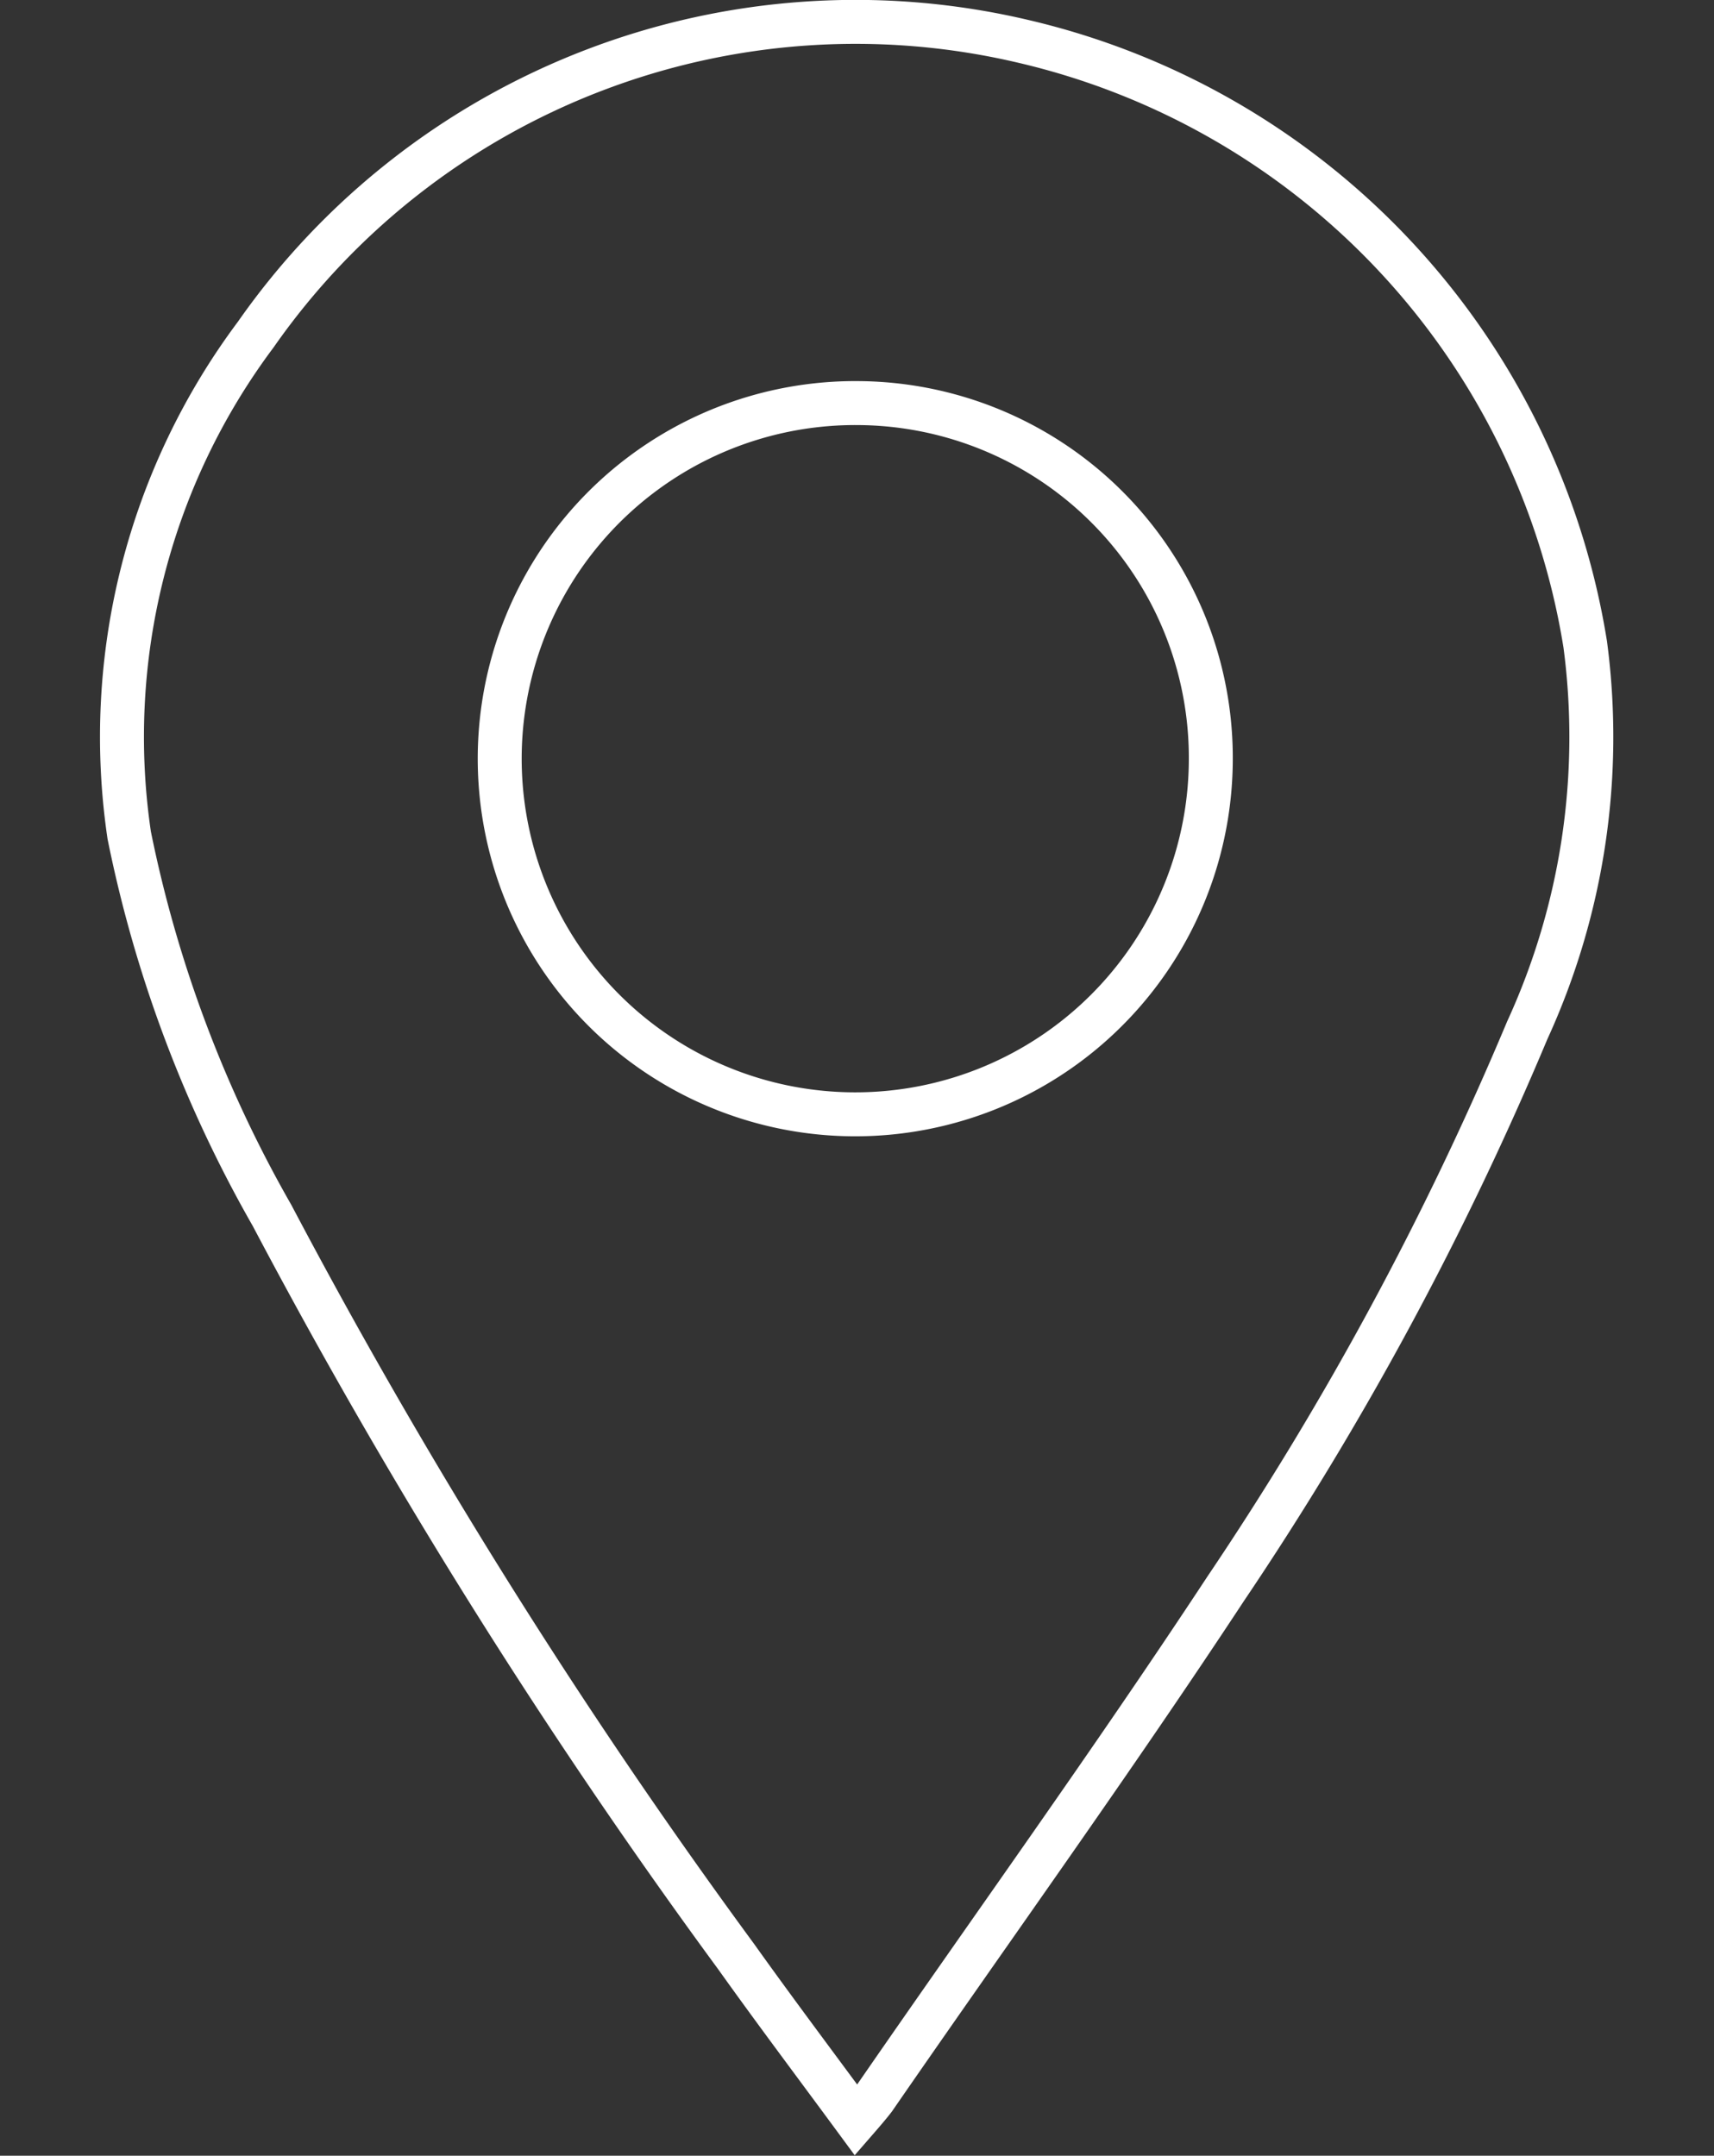
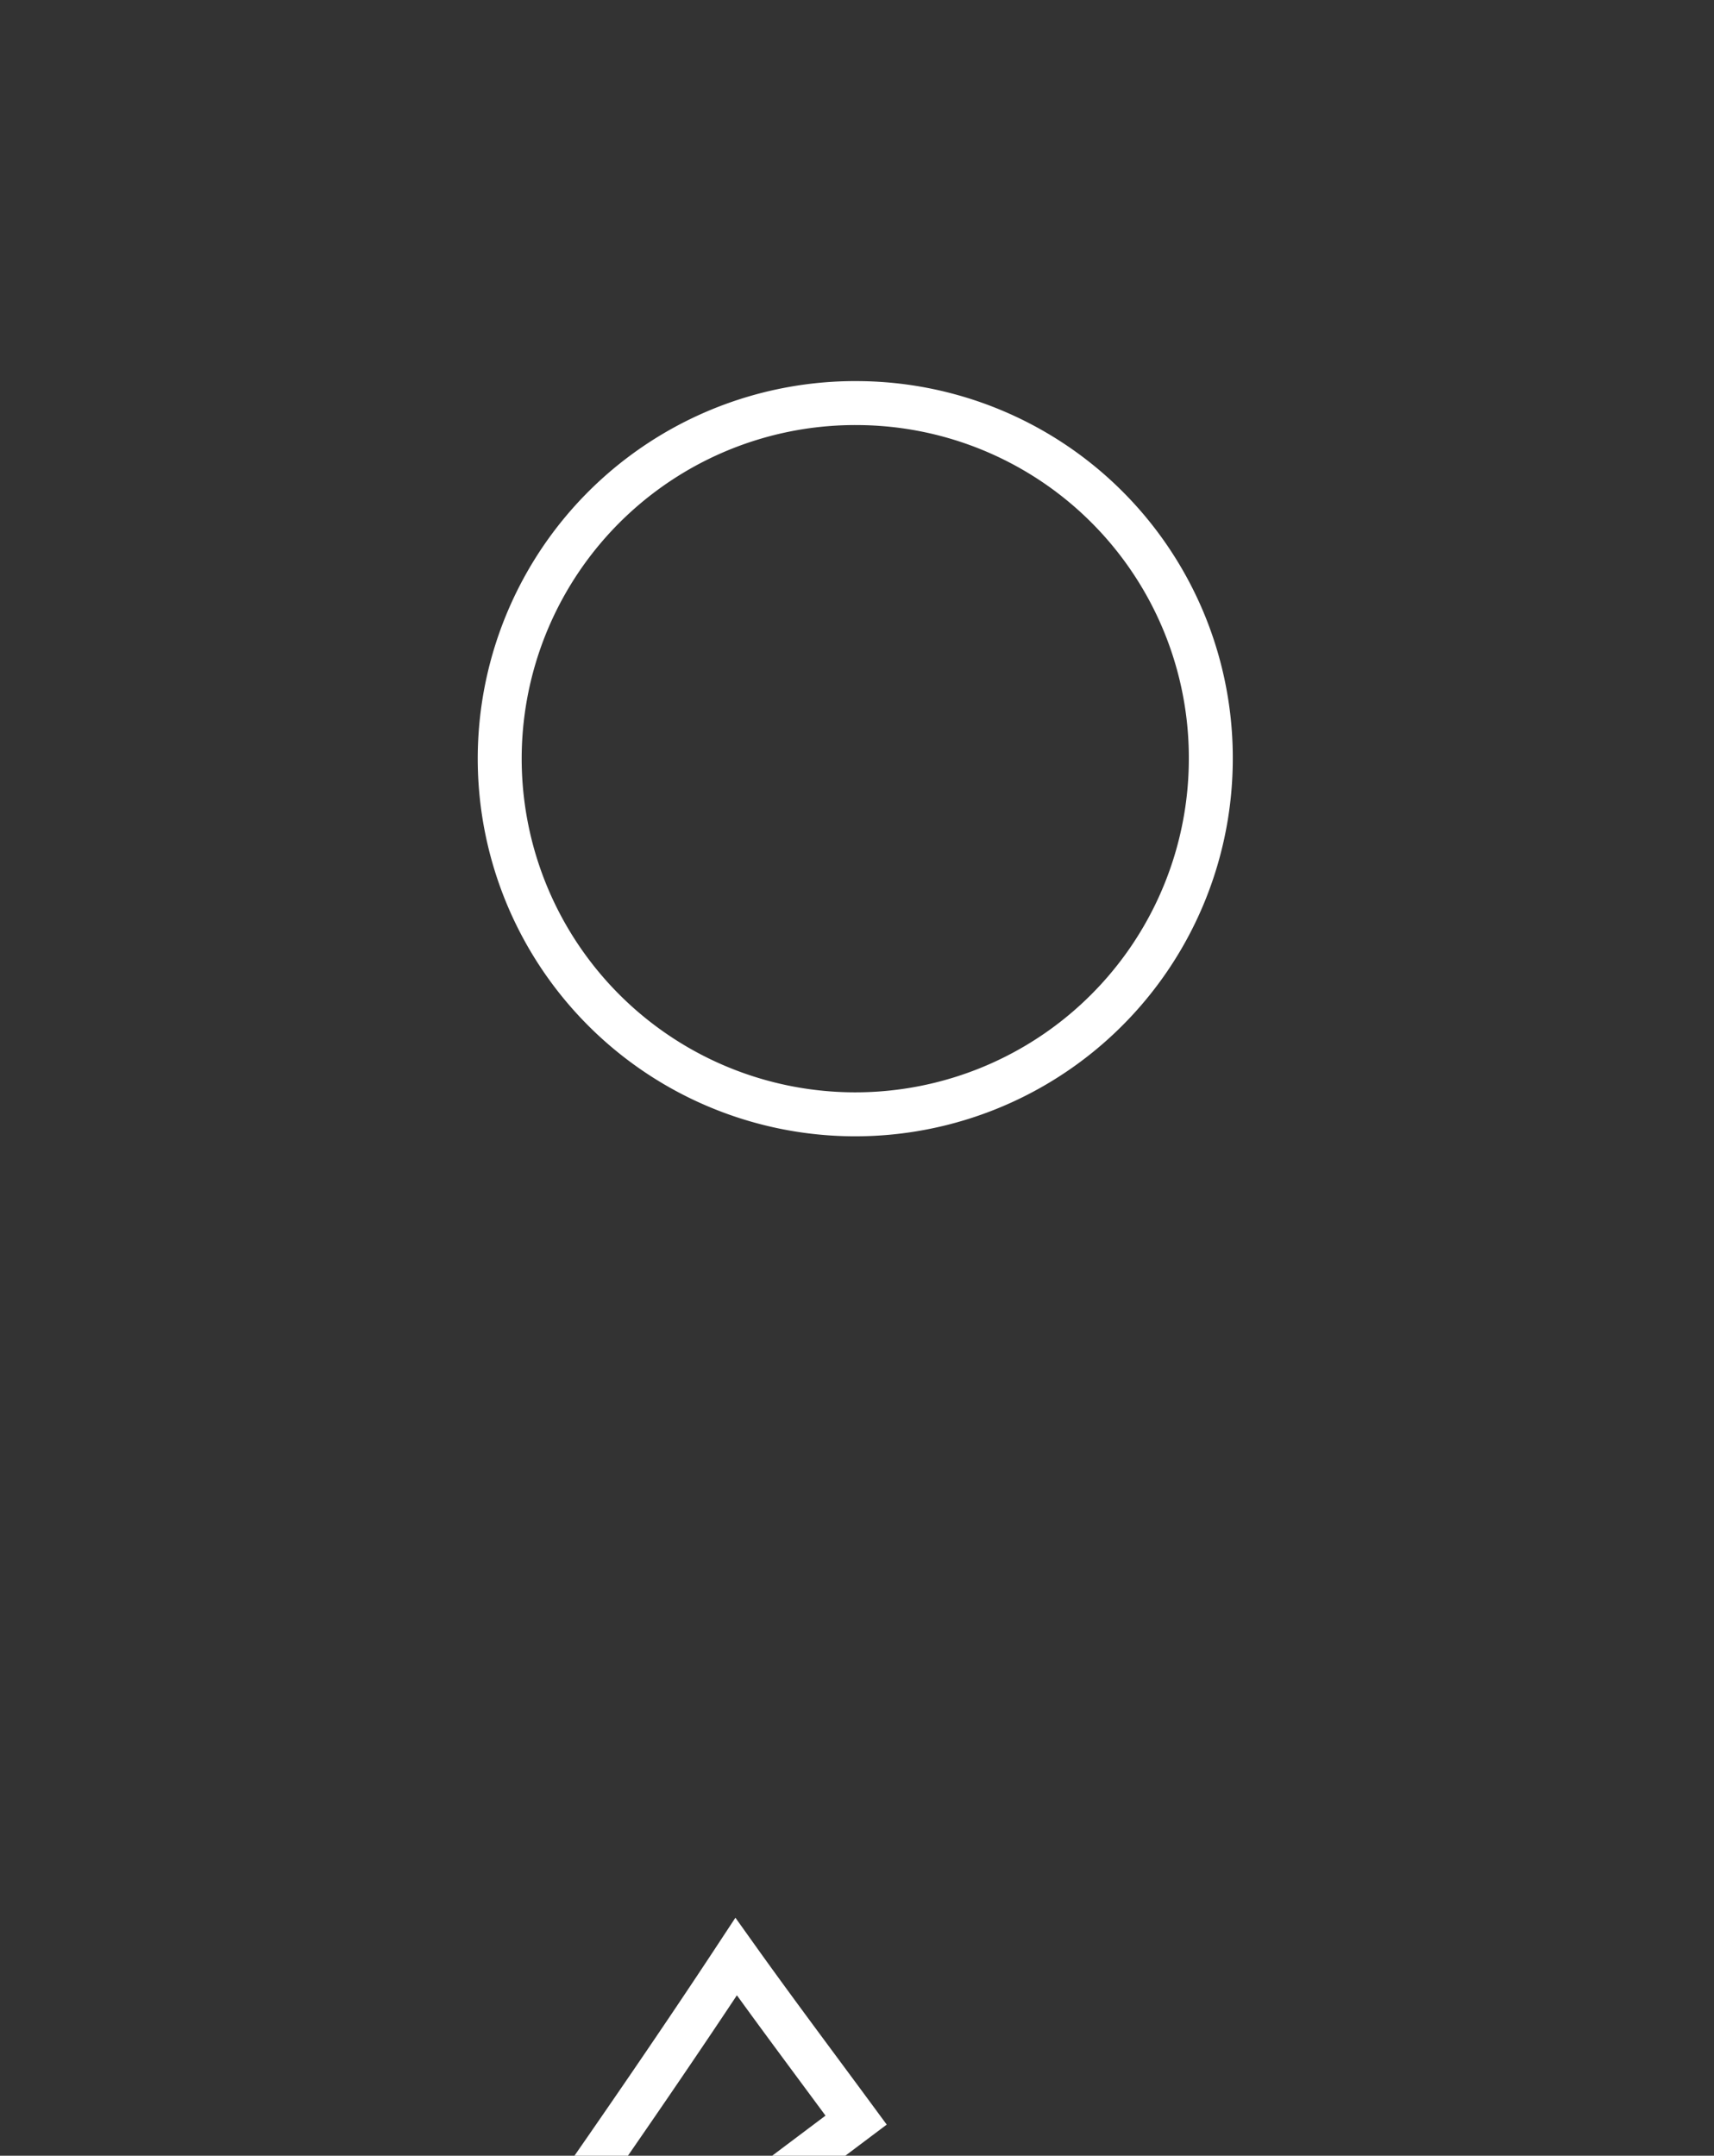
<svg xmlns="http://www.w3.org/2000/svg" height="49.04" viewBox="0 0 39 49.04" width="39">
  <rect x="0" y="0" width="39" height="49.04" fill="#333333" stroke="none" />
-   <path d="m19.48 48.23c-.95-1.29-1.86-2.5-2.73-3.72a134.88 134.88 0 0 1 -10.56-16.86 28.93 28.93 0 0 1 -3.25-8.65 15.28 15.28 0 0 1 2.88-11.39 16.65 16.65 0 0 1 17.46-6.67 16.82 16.82 0 0 1 12.79 13.72 16 16 0 0 1 -1.32 8.78 73.74 73.74 0 0 1 -6.86 12.7c-2.58 3.92-5.33 7.73-8 11.6-.1.13-.21.26-.41.49zm.07-39.06a8.09 8.09 0 1 0 8 8.17 8.07 8.07 0 0 0 -8-8.17z" fill="none" stroke="#fff" stroke-miterlimit="10" />
+   <path d="m19.48 48.23c-.95-1.29-1.86-2.5-2.73-3.72c-2.58 3.92-5.33 7.73-8 11.6-.1.13-.21.26-.41.49zm.07-39.06a8.09 8.09 0 1 0 8 8.17 8.07 8.07 0 0 0 -8-8.17z" fill="none" stroke="#fff" stroke-miterlimit="10" />
</svg>